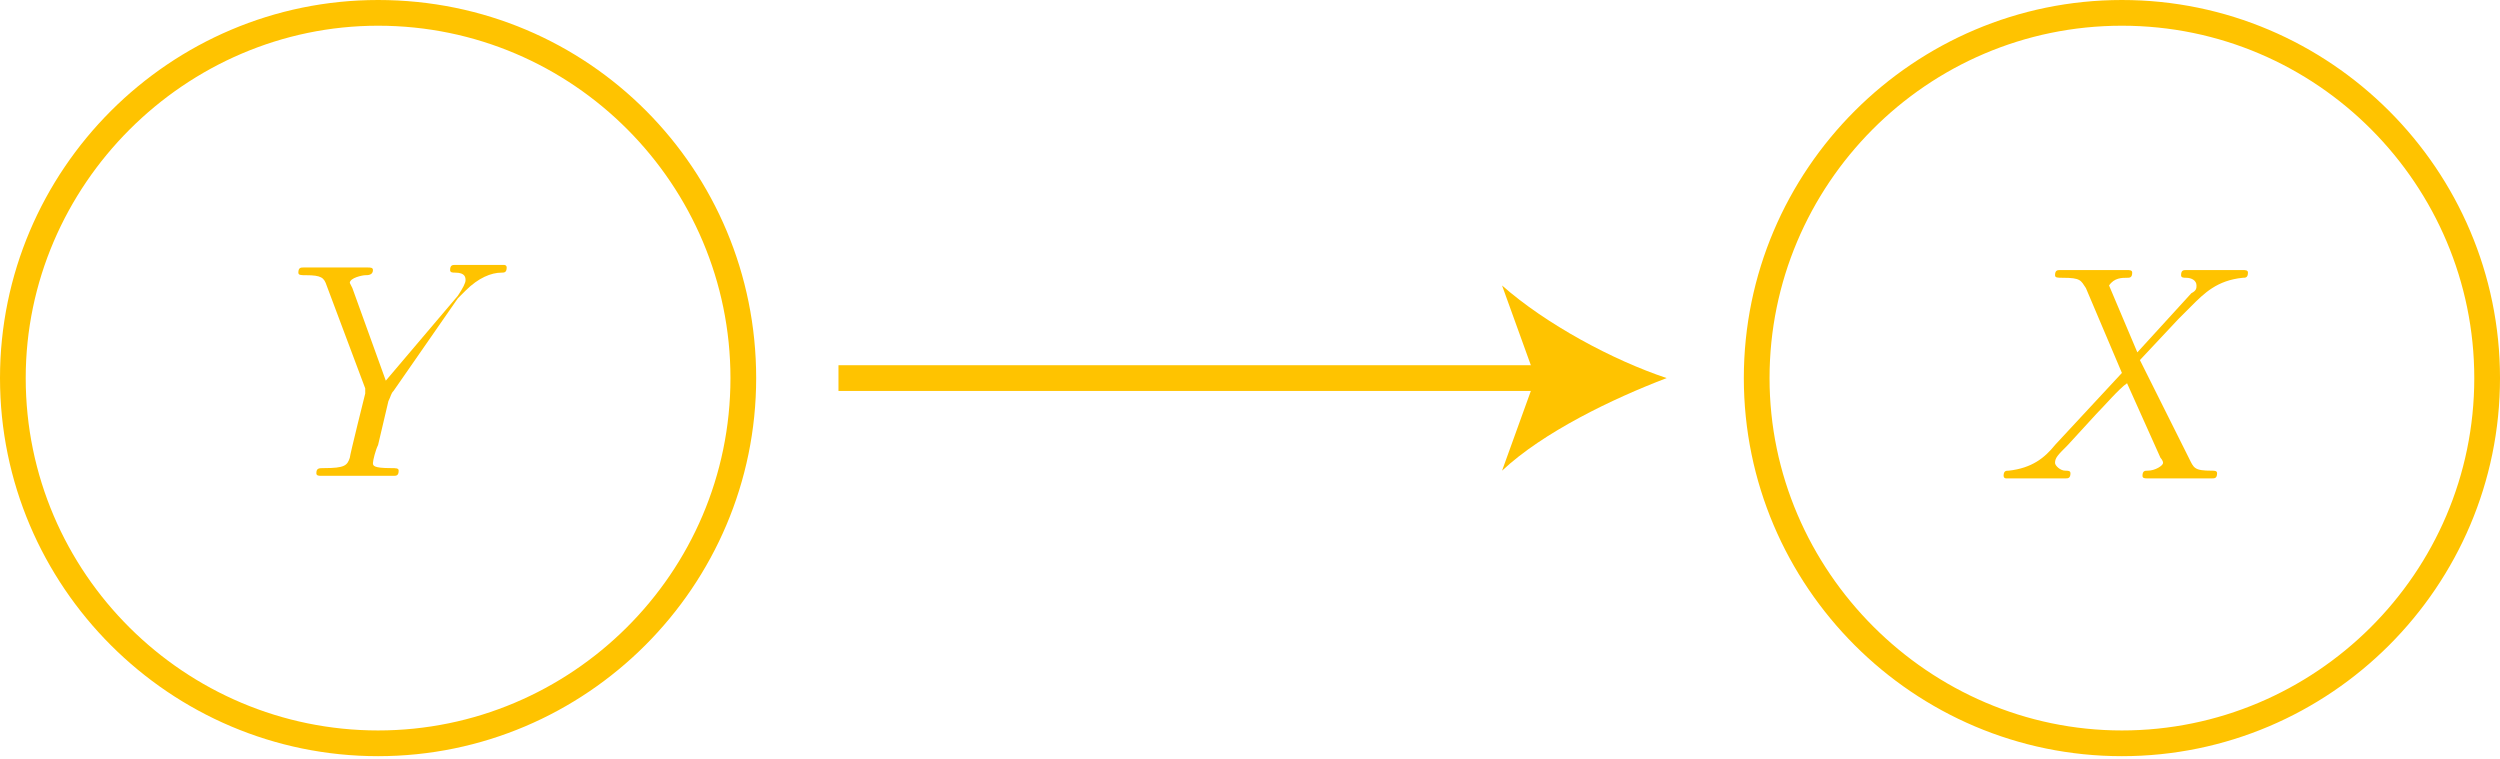
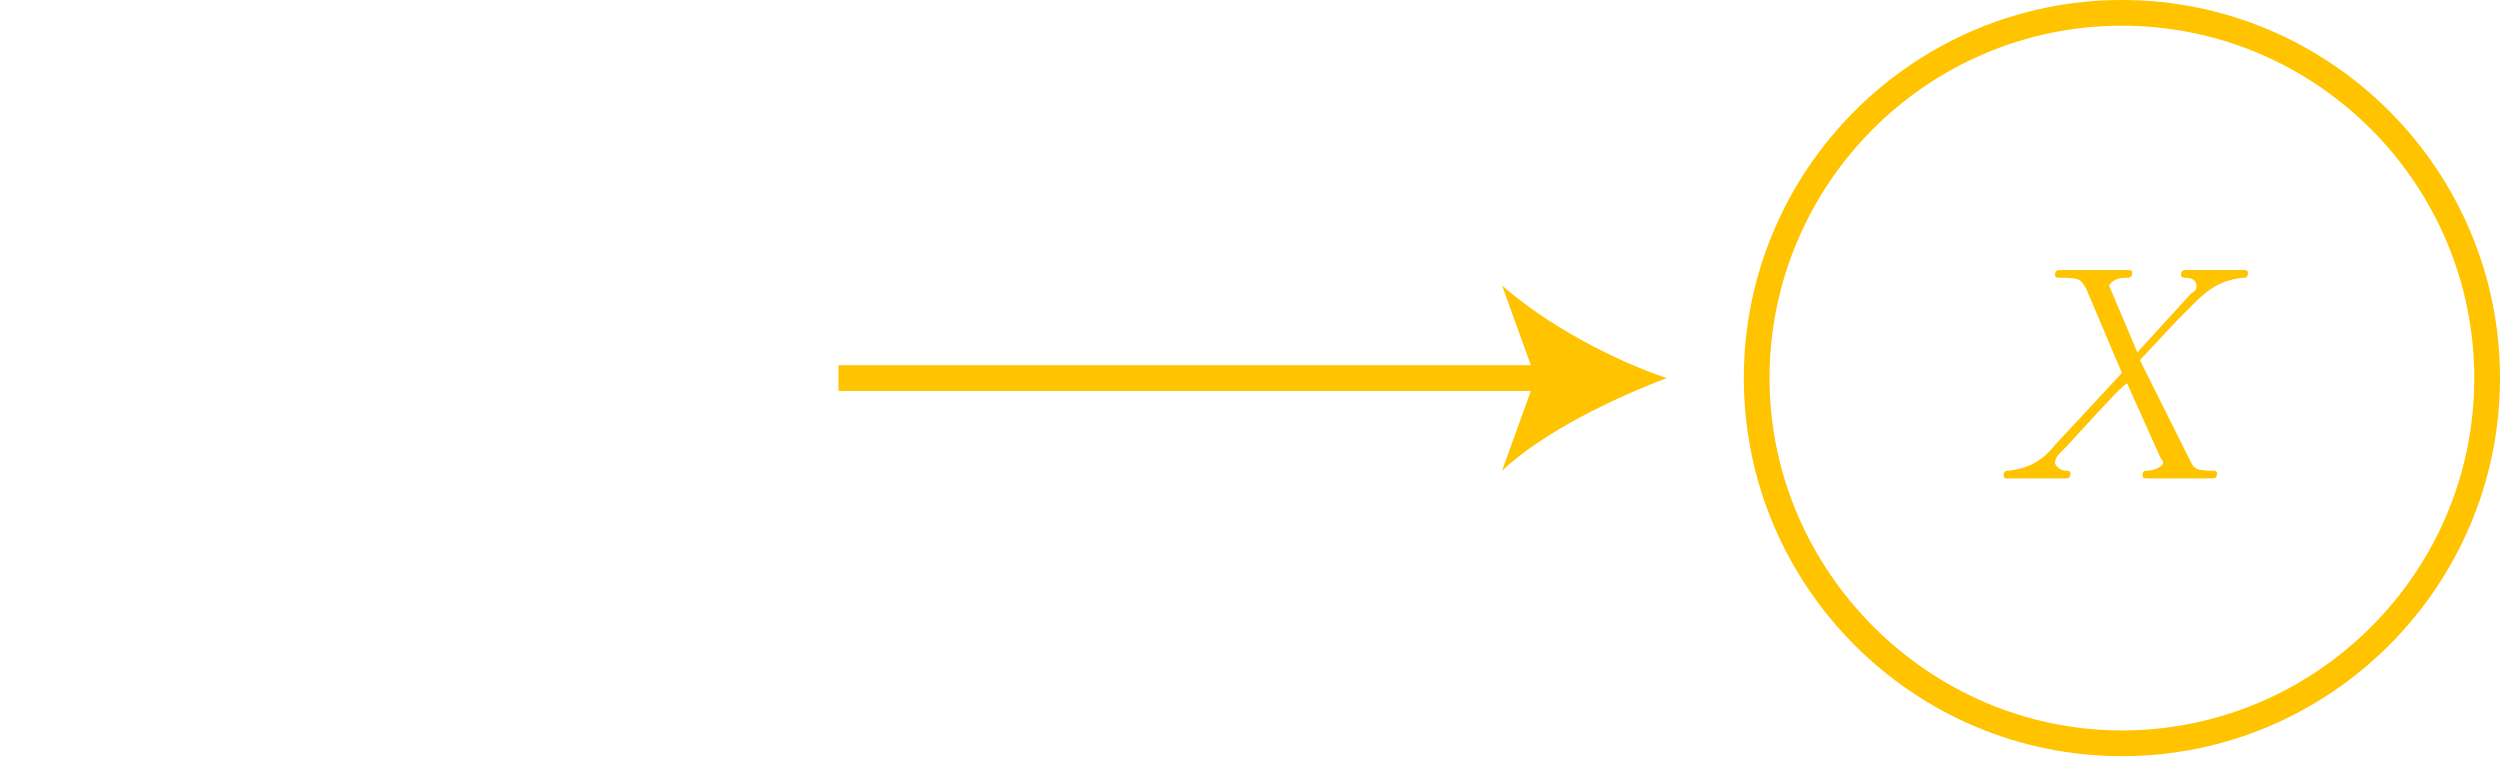
<svg xmlns="http://www.w3.org/2000/svg" version="1.1" id="Layer_1" x="0px" y="0px" viewBox="0 0 97.2 29.5" style="enable-background:new 0 0 97.2 29.5;" xml:space="preserve">
  <style type="text/css">
	.st0{fill:#FFC300;}
	.st1{fill:none;stroke:#FFC300;stroke-miterlimit:10;}
</style>
  <g>
-     <path class="st0" d="M14.7,1c7.6,0,13.7,6.2,13.7,13.7c0,7.6-6.2,13.7-13.7,13.7S1,22.3,1,14.7C1,7.2,7.2,1,14.7,1 M14.7,0   C6.6,0,0,6.6,0,14.7s6.6,14.7,14.7,14.7s14.7-6.6,14.7-14.7S22.9,0,14.7,0L14.7,0z" />
-   </g>
-   <path class="st0" d="M17.8,11.6l0.3-0.3c0.5-0.5,1-0.7,1.4-0.7c0.1,0,0.2,0,0.2-0.2c0-0.1-0.1-0.1-0.1-0.1c-0.1,0-0.3,0-0.4,0h-0.5  c-0.3,0-0.7,0-1,0c-0.1,0-0.2,0-0.2,0.2c0,0.1,0.1,0.1,0.2,0.1c0.4,0,0.4,0.2,0.4,0.3c0,0.1-0.1,0.3-0.3,0.6l-2.8,3.3l-1.3-3.6  c-0.1-0.2-0.1-0.2-0.1-0.2c0-0.2,0.5-0.3,0.6-0.3c0.1,0,0.3,0,0.3-0.2c0-0.1-0.1-0.1-0.2-0.1c-0.2,0-0.4,0-0.6,0h-1.3  c-0.2,0-0.4,0-0.6,0c-0.1,0-0.2,0-0.2,0.2c0,0.1,0.1,0.1,0.3,0.1c0.6,0,0.7,0.1,0.8,0.4l1.5,4c0,0,0,0.2,0,0.2s-0.6,2.4-0.6,2.5  c-0.1,0.3-0.2,0.4-1,0.4c-0.2,0-0.3,0-0.3,0.2c0,0.1,0.1,0.1,0.2,0.1c0.2,0,0.5,0,0.7,0h1.4c0.2,0,0.5,0,0.7,0c0.1,0,0.2,0,0.2-0.2  c0-0.1-0.1-0.1-0.3-0.1c-0.7,0-0.7-0.1-0.7-0.2c0-0.1,0.1-0.5,0.2-0.7l0.4-1.7c0.1-0.2,0.1-0.3,0.2-0.4L17.8,11.6" />
+     </g>
  <path class="st0" d="M83.1,13.7L82,11.1c0.2-0.3,0.5-0.3,0.7-0.3c0.1,0,0.2,0,0.2-0.2c0-0.1-0.1-0.1-0.2-0.1c-0.2,0-0.4,0-0.6,0  h-0.7c-0.7,0-1.3,0-1.3,0c-0.1,0-0.2,0-0.2,0.2c0,0.1,0.1,0.1,0.3,0.1c0.7,0,0.7,0.1,0.9,0.4l1.4,3.3l-2.6,2.8  c-0.4,0.5-0.9,0.9-1.8,1c-0.1,0-0.2,0-0.2,0.2c0,0,0,0.1,0.1,0.1c0.2,0,0.3,0,0.5,0h0.6c0.4,0,0.8,0,1.2,0c0.1,0,0.2,0,0.2-0.2  c0-0.1-0.1-0.1-0.2-0.1c-0.2,0-0.4-0.2-0.4-0.3c0-0.2,0.1-0.3,0.5-0.7l1.1-1.2c0.3-0.3,0.9-1,1.2-1.2l1.3,2.9c0,0,0.1,0.1,0.1,0.2  c0,0.1-0.3,0.3-0.6,0.3c-0.1,0-0.2,0-0.2,0.2c0,0.1,0.1,0.1,0.2,0.1c0.2,0,0.4,0,0.6,0h1.3c0.2,0,0.4,0,0.6,0c0.1,0,0.2,0,0.2-0.2  c0-0.1-0.1-0.1-0.2-0.1c-0.7,0-0.7-0.1-0.9-0.5L83.2,14l1.5-1.6c0.1-0.1,0.4-0.4,0.5-0.5c0.5-0.5,1-1,2-1.1c0.1,0,0.2,0,0.2-0.2  c0-0.1-0.1-0.1-0.2-0.1c-0.2,0-0.3,0-0.5,0h-0.5c-0.4,0-0.8,0-1.2,0c-0.1,0-0.2,0-0.2,0.2c0,0.1,0.1,0.1,0.2,0.1  c0.2,0,0.4,0.1,0.4,0.3l0,0c0,0.1,0,0.2-0.2,0.3L83.1,13.7" />
  <g>
    <path class="st0" d="M82.5,1c7.6,0,13.7,6.2,13.7,13.7c0,7.6-6.2,13.7-13.7,13.7s-13.7-6.2-13.7-13.7C68.8,7.2,74.9,1,82.5,1    M82.5,0c-8.1,0-14.7,6.6-14.7,14.7s6.6,14.7,14.7,14.7c8.1,0,14.7-6.6,14.7-14.7S90.6,0,82.5,0L82.5,0z" />
  </g>
  <g>
    <g>
      <line class="st1" x1="32.6" y1="14.7" x2="60.3" y2="14.7" />
      <g>
        <path class="st0" d="M64.8,14.7c-2.1,0.8-4.8,2.1-6.4,3.6l1.3-3.6l-1.3-3.6C60.1,12.6,62.7,14,64.8,14.7z" />
      </g>
    </g>
  </g>
</svg>